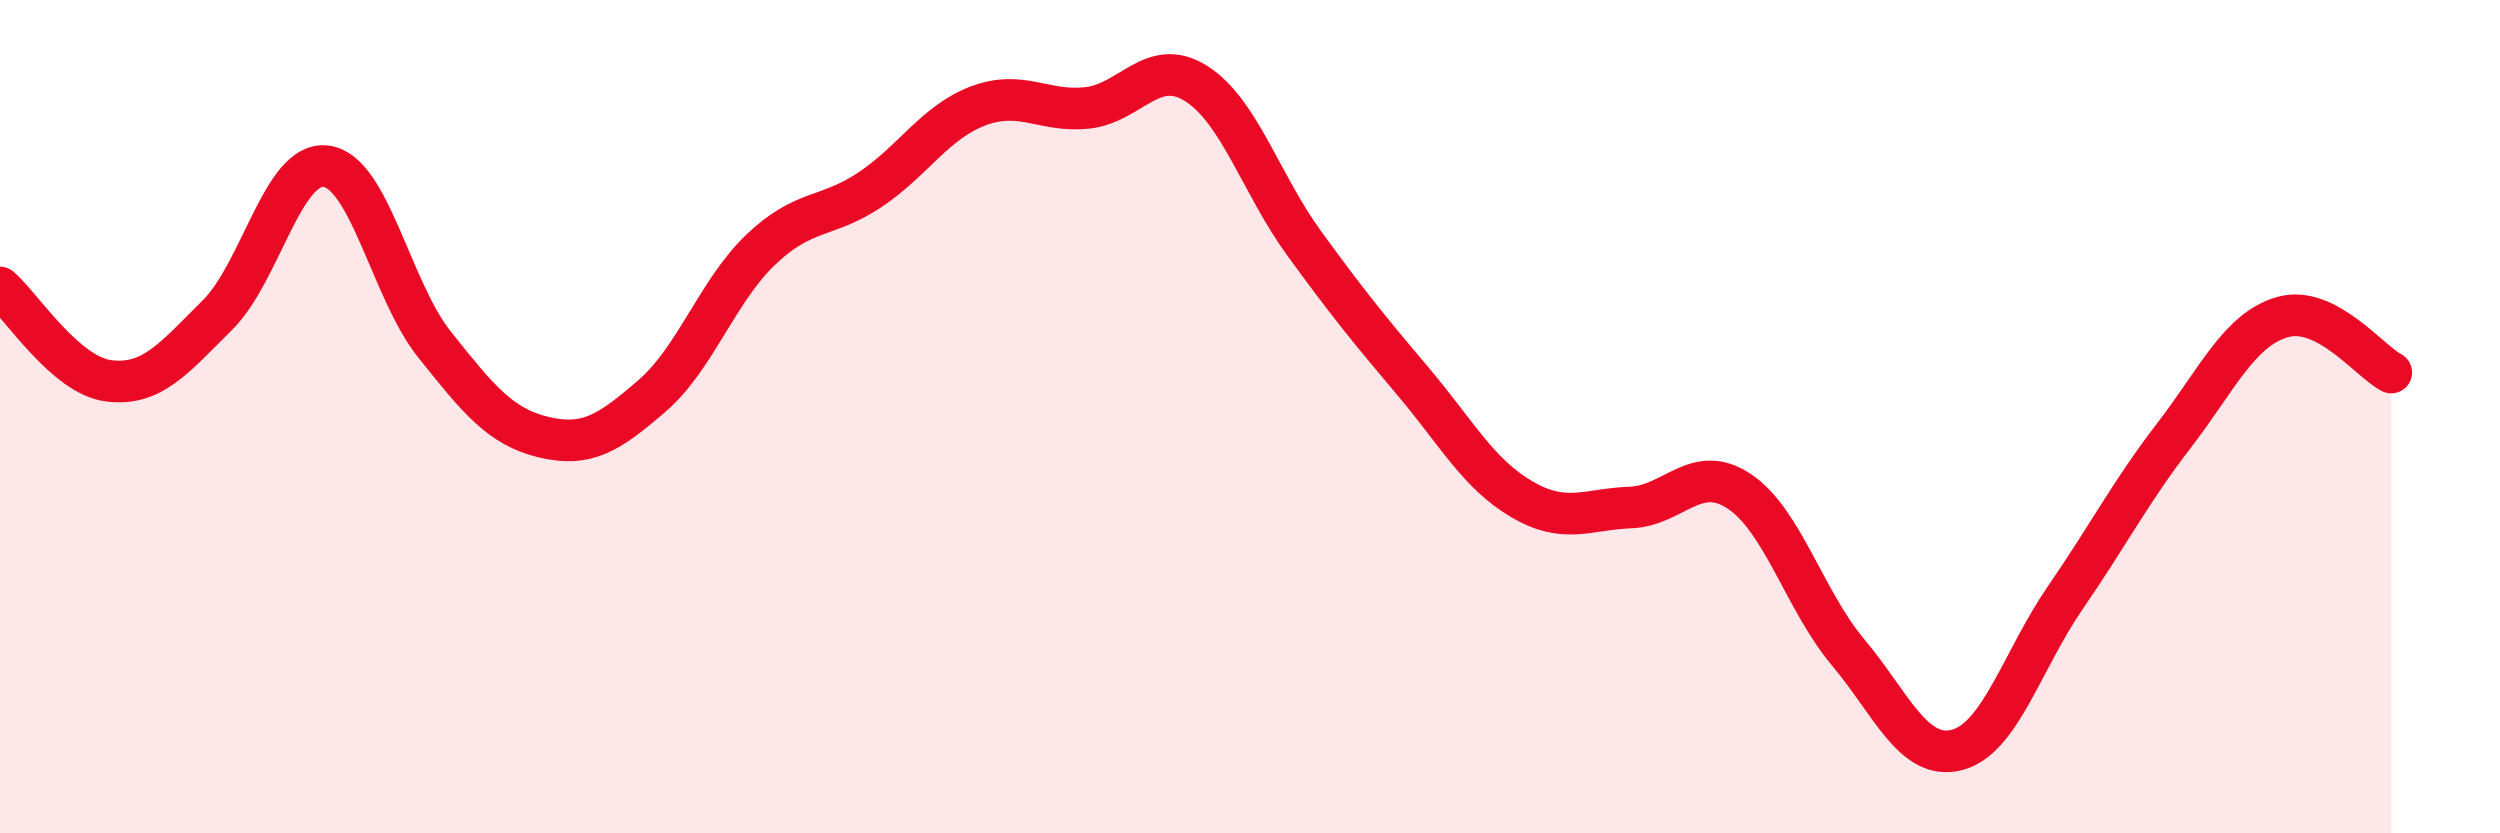
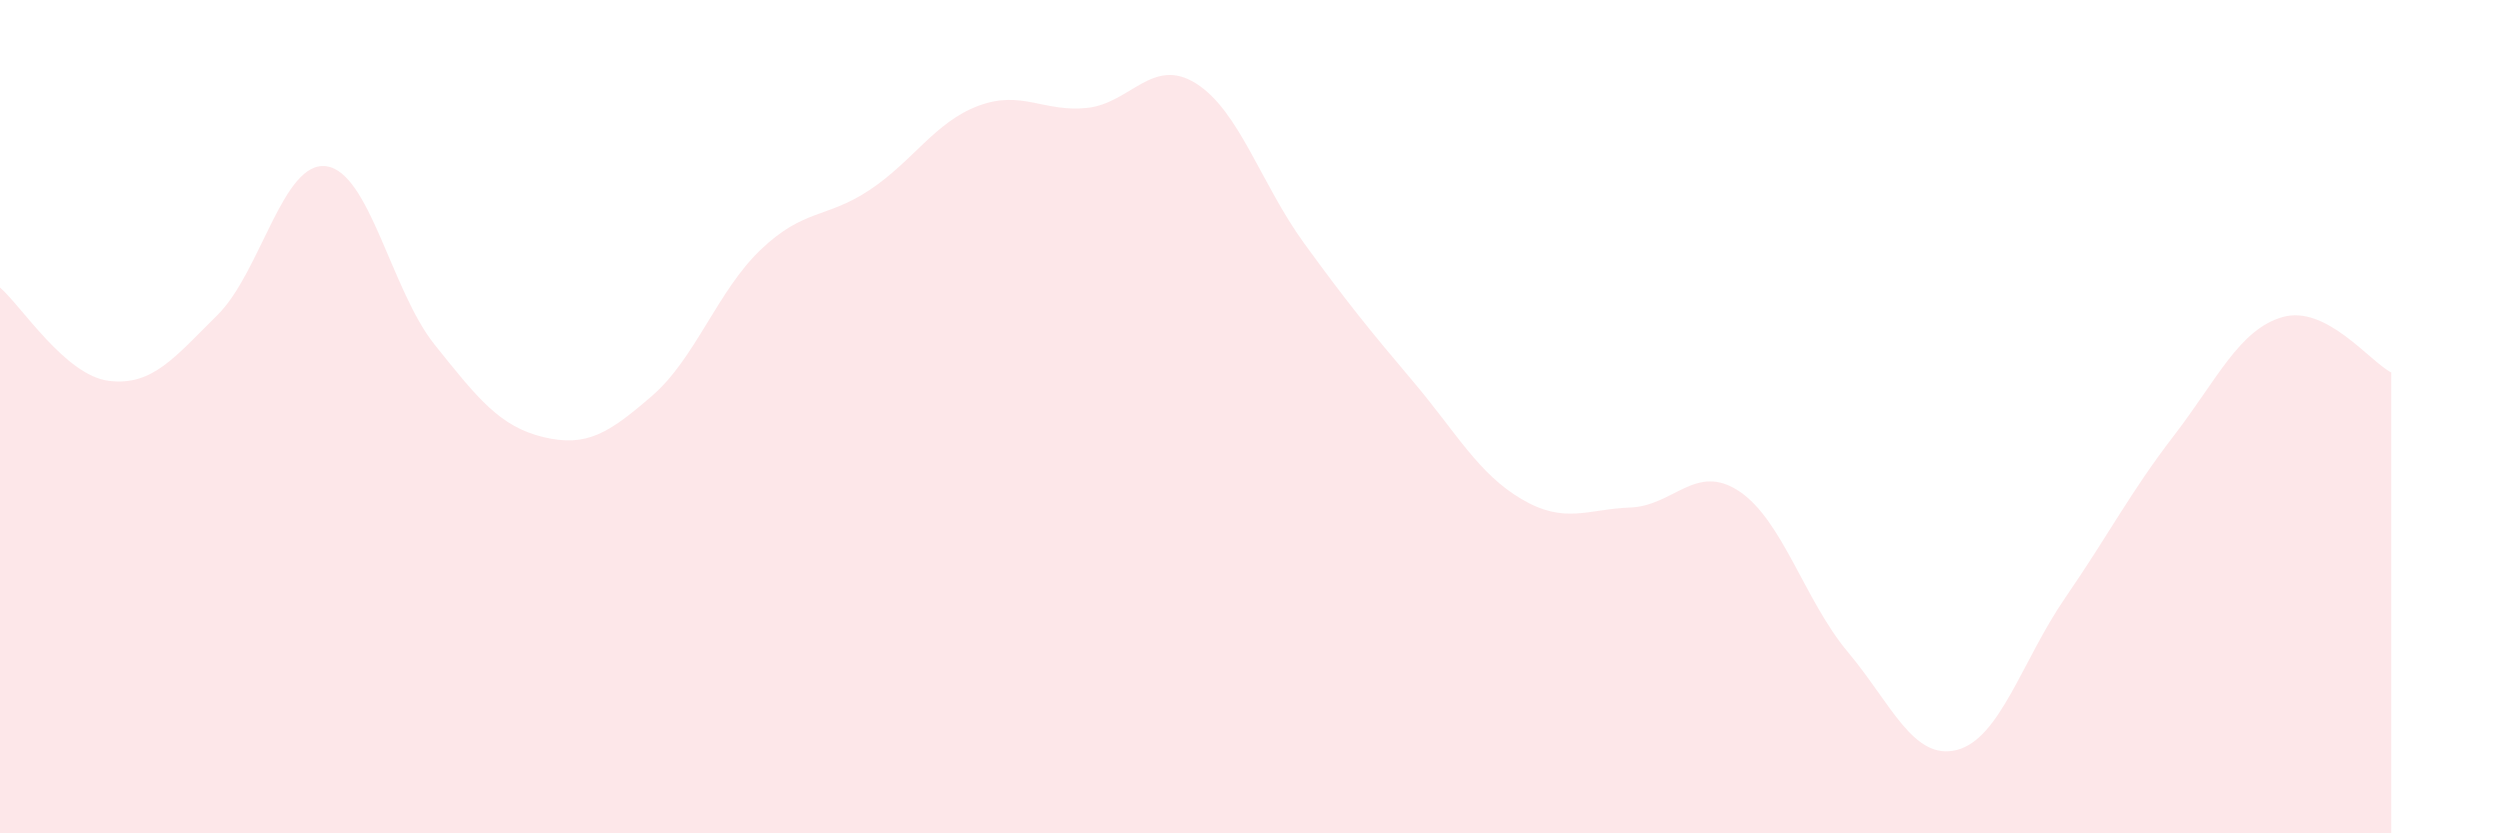
<svg xmlns="http://www.w3.org/2000/svg" width="60" height="20" viewBox="0 0 60 20">
  <path d="M 0,6.9 C 0.52,7.35 1.57,9.01 2.61,9.14 C 3.65,9.27 4.18,8.59 5.22,7.56 C 6.26,6.53 6.79,3.85 7.83,3.99 C 8.87,4.13 9.39,6.97 10.43,8.27 C 11.47,9.57 12,10.24 13.04,10.49 C 14.08,10.74 14.61,10.4 15.65,9.5 C 16.69,8.6 17.22,6.98 18.26,5.99 C 19.3,5 19.83,5.25 20.87,4.56 C 21.91,3.87 22.44,2.93 23.48,2.54 C 24.52,2.15 25.05,2.7 26.09,2.59 C 27.13,2.48 27.66,1.35 28.7,2 C 29.74,2.65 30.26,4.41 31.3,5.84 C 32.34,7.27 32.87,7.92 33.91,9.15 C 34.95,10.38 35.48,11.37 36.52,11.98 C 37.56,12.59 38.09,12.22 39.13,12.18 C 40.17,12.14 40.7,11.1 41.74,11.79 C 42.78,12.48 43.31,14.41 44.35,15.65 C 45.39,16.89 45.92,18.26 46.96,18 C 48,17.74 48.53,15.85 49.57,14.34 C 50.61,12.83 51.13,11.81 52.17,10.46 C 53.21,9.11 53.74,7.91 54.78,7.61 C 55.82,7.31 56.87,8.67 57.39,8.94L57.39 20L0 20Z" fill="#EB0A25" opacity="0.1" stroke-linecap="round" stroke-linejoin="round" />
-   <path d="M 0,6.9 C 0.52,7.35 1.57,9.01 2.61,9.14 C 3.65,9.27 4.18,8.59 5.22,7.56 C 6.26,6.53 6.79,3.85 7.83,3.99 C 8.87,4.13 9.39,6.97 10.43,8.27 C 11.47,9.57 12,10.24 13.04,10.49 C 14.08,10.74 14.61,10.4 15.65,9.5 C 16.69,8.6 17.22,6.98 18.26,5.99 C 19.3,5 19.83,5.25 20.87,4.56 C 21.91,3.87 22.44,2.93 23.48,2.54 C 24.52,2.15 25.05,2.7 26.09,2.59 C 27.13,2.48 27.66,1.35 28.7,2 C 29.74,2.65 30.26,4.41 31.3,5.84 C 32.34,7.27 32.87,7.92 33.91,9.15 C 34.95,10.38 35.48,11.37 36.52,11.98 C 37.56,12.59 38.09,12.22 39.13,12.18 C 40.17,12.14 40.7,11.1 41.74,11.79 C 42.78,12.48 43.31,14.41 44.35,15.65 C 45.39,16.89 45.92,18.26 46.96,18 C 48,17.74 48.53,15.85 49.57,14.34 C 50.61,12.83 51.13,11.81 52.17,10.46 C 53.21,9.11 53.74,7.91 54.78,7.61 C 55.82,7.31 56.87,8.67 57.39,8.94" stroke="#EB0A25" stroke-width="1" fill="none" stroke-linecap="round" stroke-linejoin="round" />
</svg>